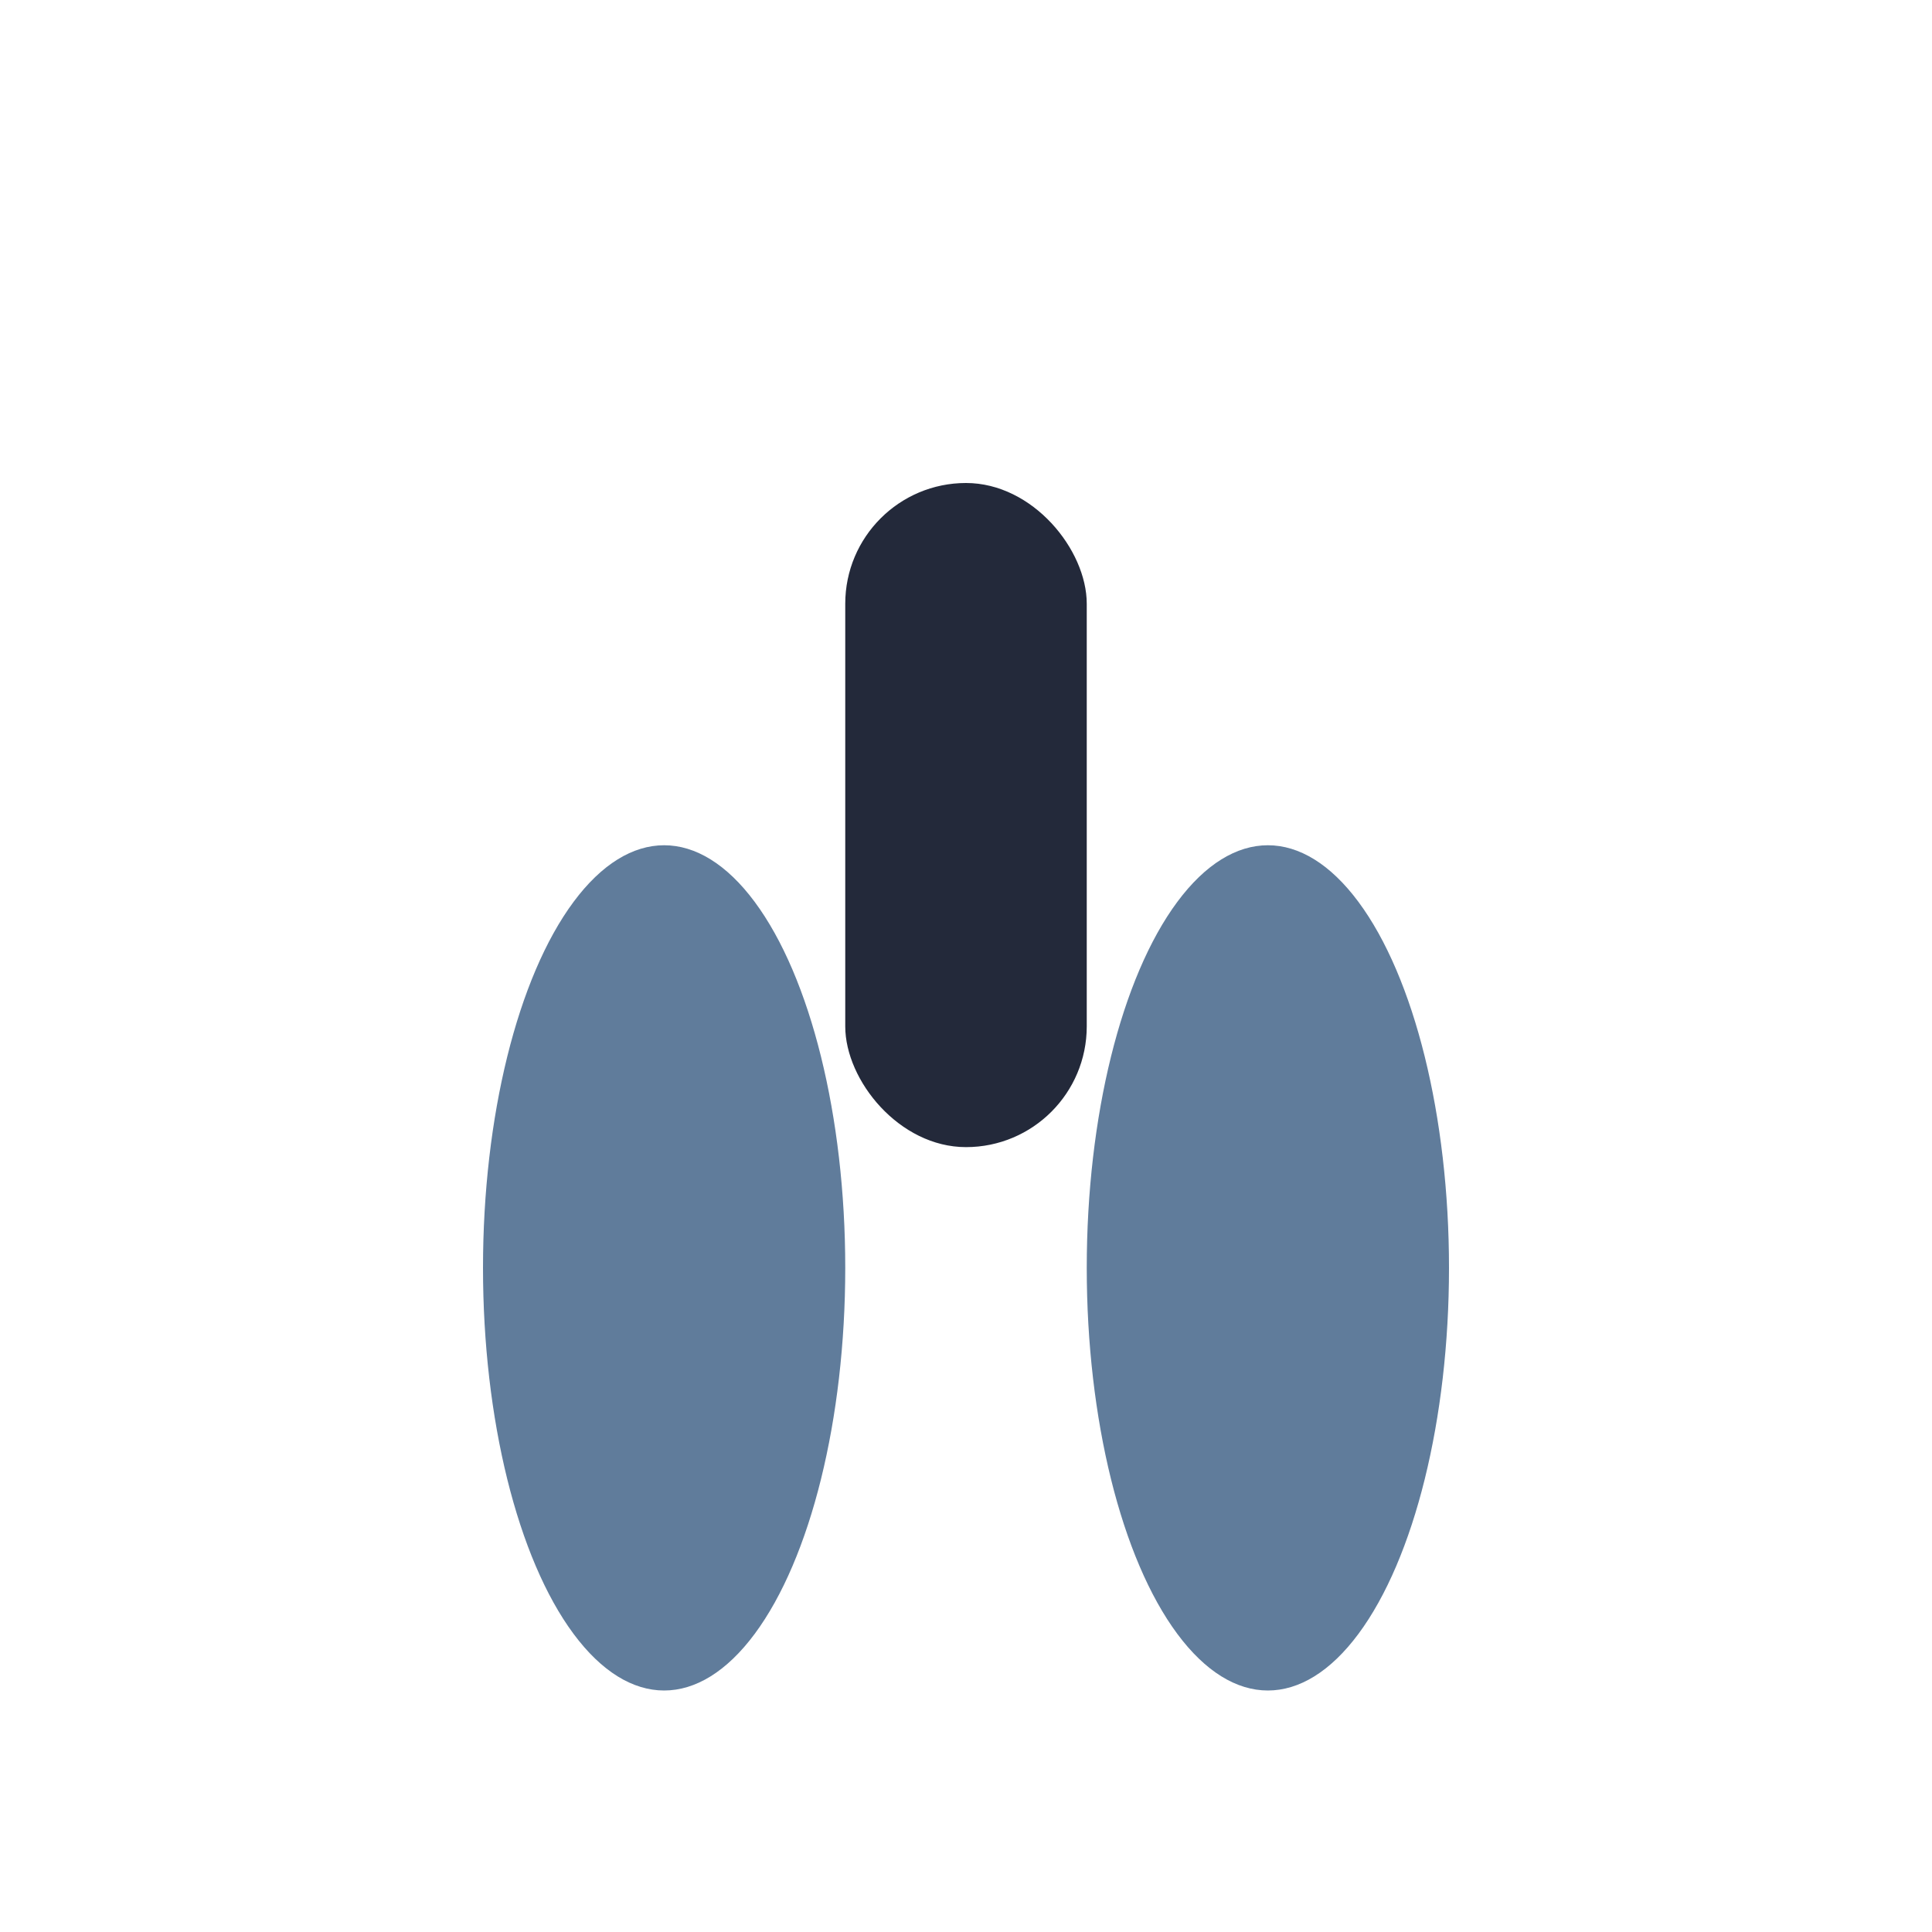
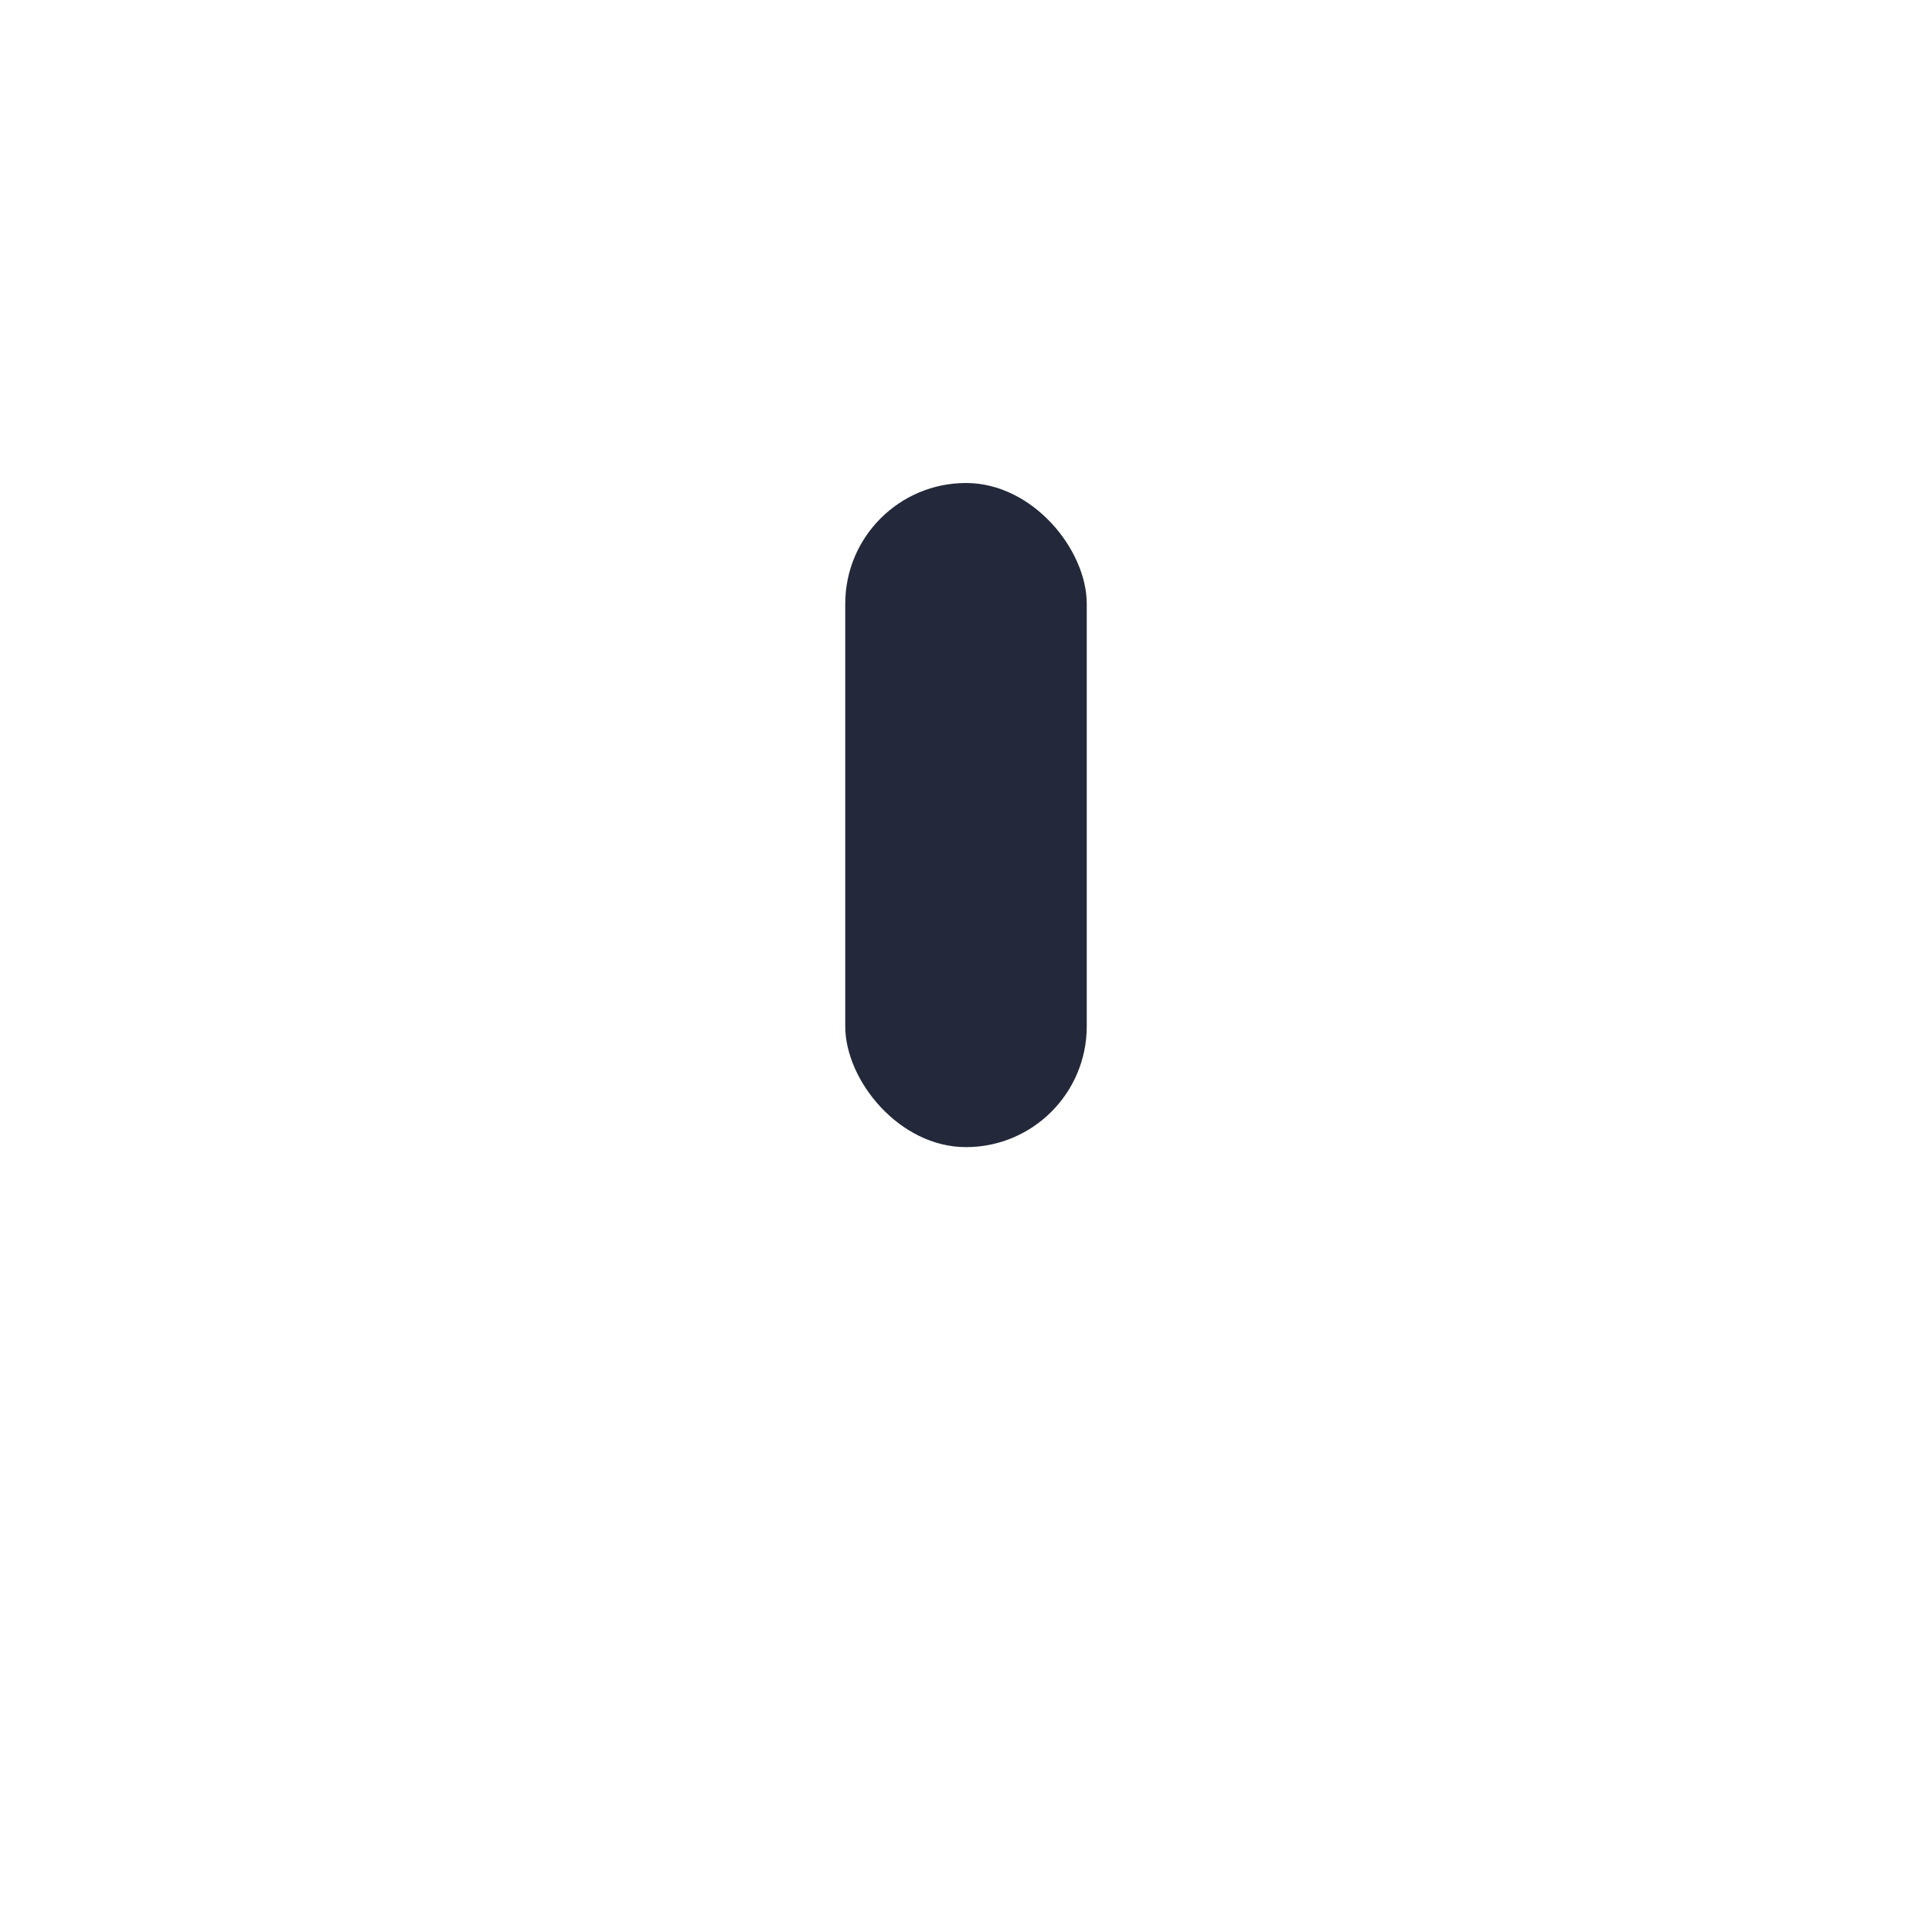
<svg xmlns="http://www.w3.org/2000/svg" width="32" height="32" viewBox="0 0 32 32">
-   <ellipse cx="11" cy="21" rx="3" ry="7" fill="#607C9B" />
-   <ellipse cx="21" cy="21" rx="3" ry="7" fill="#607C9B" />
  <rect x="14" y="8" width="4" height="11" rx="2" fill="#23293A" />
</svg>